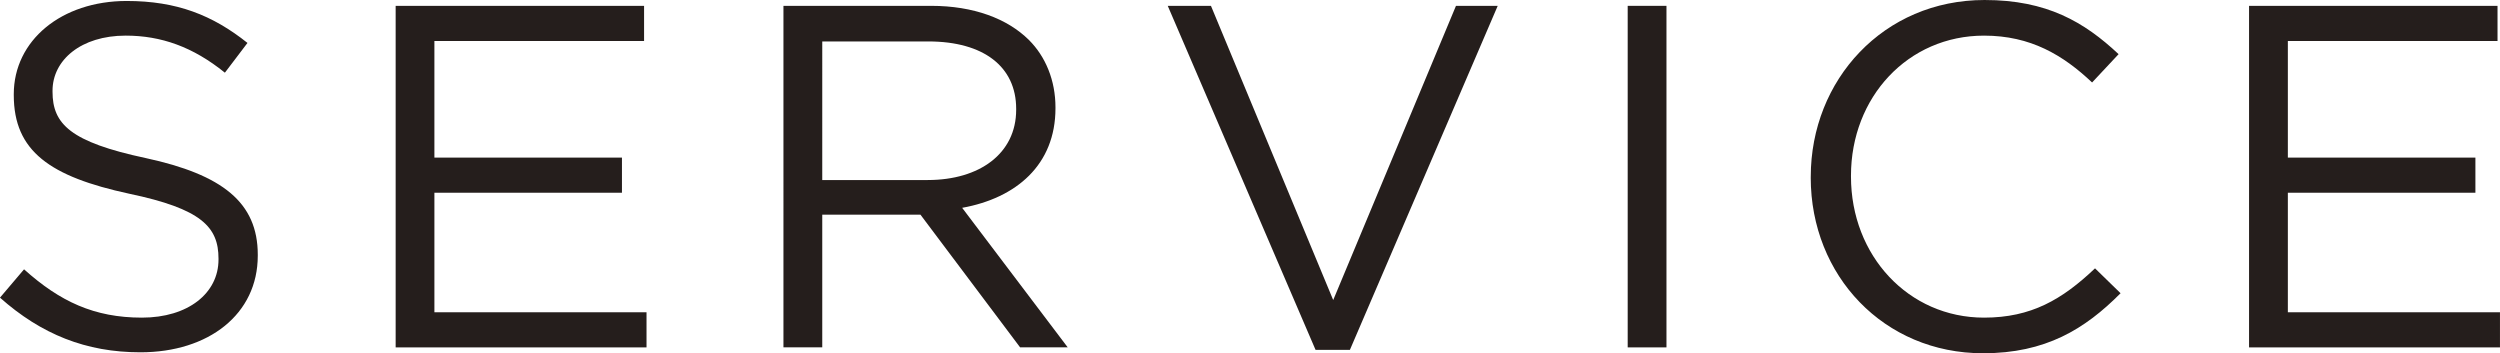
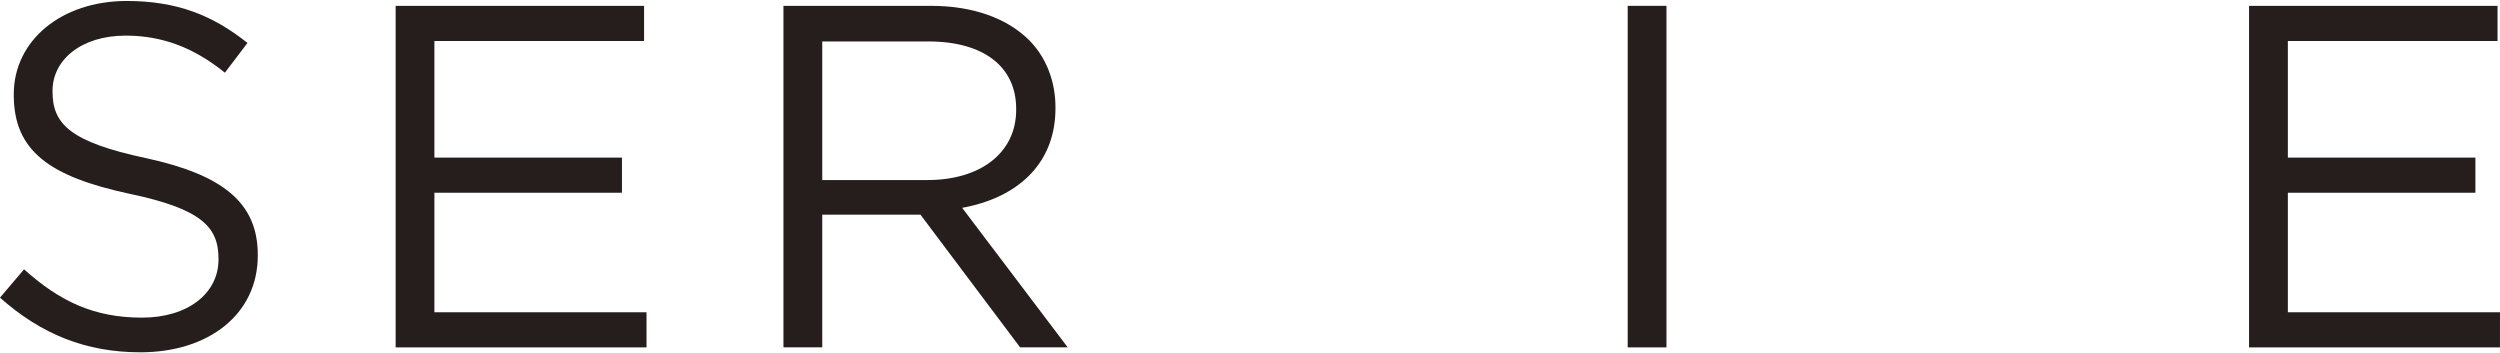
<svg xmlns="http://www.w3.org/2000/svg" viewBox="0 0 92 13">
  <g id="a" />
  <g id="b">
    <g id="c">
      <g>
        <path d="M0,10.953l.885-1.042c1.319,1.185,2.584,1.778,4.338,1.778,1.698,0,2.818-.898,2.818-2.137v-.036c0-1.167-.633-1.832-3.289-2.388C1.843,6.5,.507,5.566,.507,3.501v-.036C.507,1.49,2.259,.036,4.662,.036,6.505,.036,7.823,.557,9.107,1.58l-.831,1.095c-1.175-.951-2.349-1.364-3.651-1.364-1.643,0-2.692,.898-2.692,2.029v.036c0,1.185,.651,1.849,3.433,2.442,2.819,.61,4.12,1.634,4.12,3.555v.036c0,2.155-1.807,3.556-4.319,3.556-2.005,0-3.65-.664-5.168-2.011Z" style="fill:#251e1c;" />
        <path d="M14.56,.215h9.142V1.508h-7.716V5.799h6.902v1.293h-6.902v4.399h7.806v1.293H14.56V.215Z" style="fill:#251e1c;" />
        <path d="M28.83,.215h5.439c1.553,0,2.8,.467,3.596,1.257,.614,.611,.976,1.49,.976,2.477v.036c0,2.083-1.446,3.304-3.434,3.663l3.885,5.135h-1.752l-3.668-4.884h-3.613v4.884h-1.428V.215Zm5.313,6.41c1.897,0,3.252-.969,3.252-2.586v-.036c0-1.544-1.192-2.478-3.234-2.478h-3.902V6.626h3.885Z" style="fill:#251e1c;" />
-         <path d="M42.973,.215h1.59l4.499,10.827L53.58,.215h1.536l-5.439,12.659h-1.265L42.973,.215Z" style="fill:#251e1c;" />
        <path d="M59.899,.215h1.427V12.784h-1.427V.215Z" style="fill:#251e1c;" />
-         <path d="M66.636,6.536v-.036c0-3.555,2.674-6.5,6.396-6.5,2.294,0,3.667,.808,4.932,1.993l-.975,1.042c-1.066-1.006-2.259-1.724-3.976-1.724-2.8,0-4.897,2.262-4.897,5.153v.036c0,2.908,2.115,5.189,4.897,5.189,1.735,0,2.873-.665,4.084-1.814l.94,.916c-1.319,1.328-2.765,2.209-5.06,2.209-3.65,0-6.342-2.855-6.342-6.464Z" style="fill:#251e1c;" />
        <path d="M82.766,.215h9.143V1.508h-7.716V5.799h6.902v1.293h-6.902v4.399h7.806v1.293h-9.234V.215Z" style="fill:#251e1c;" />
      </g>
    </g>
  </g>
</svg>